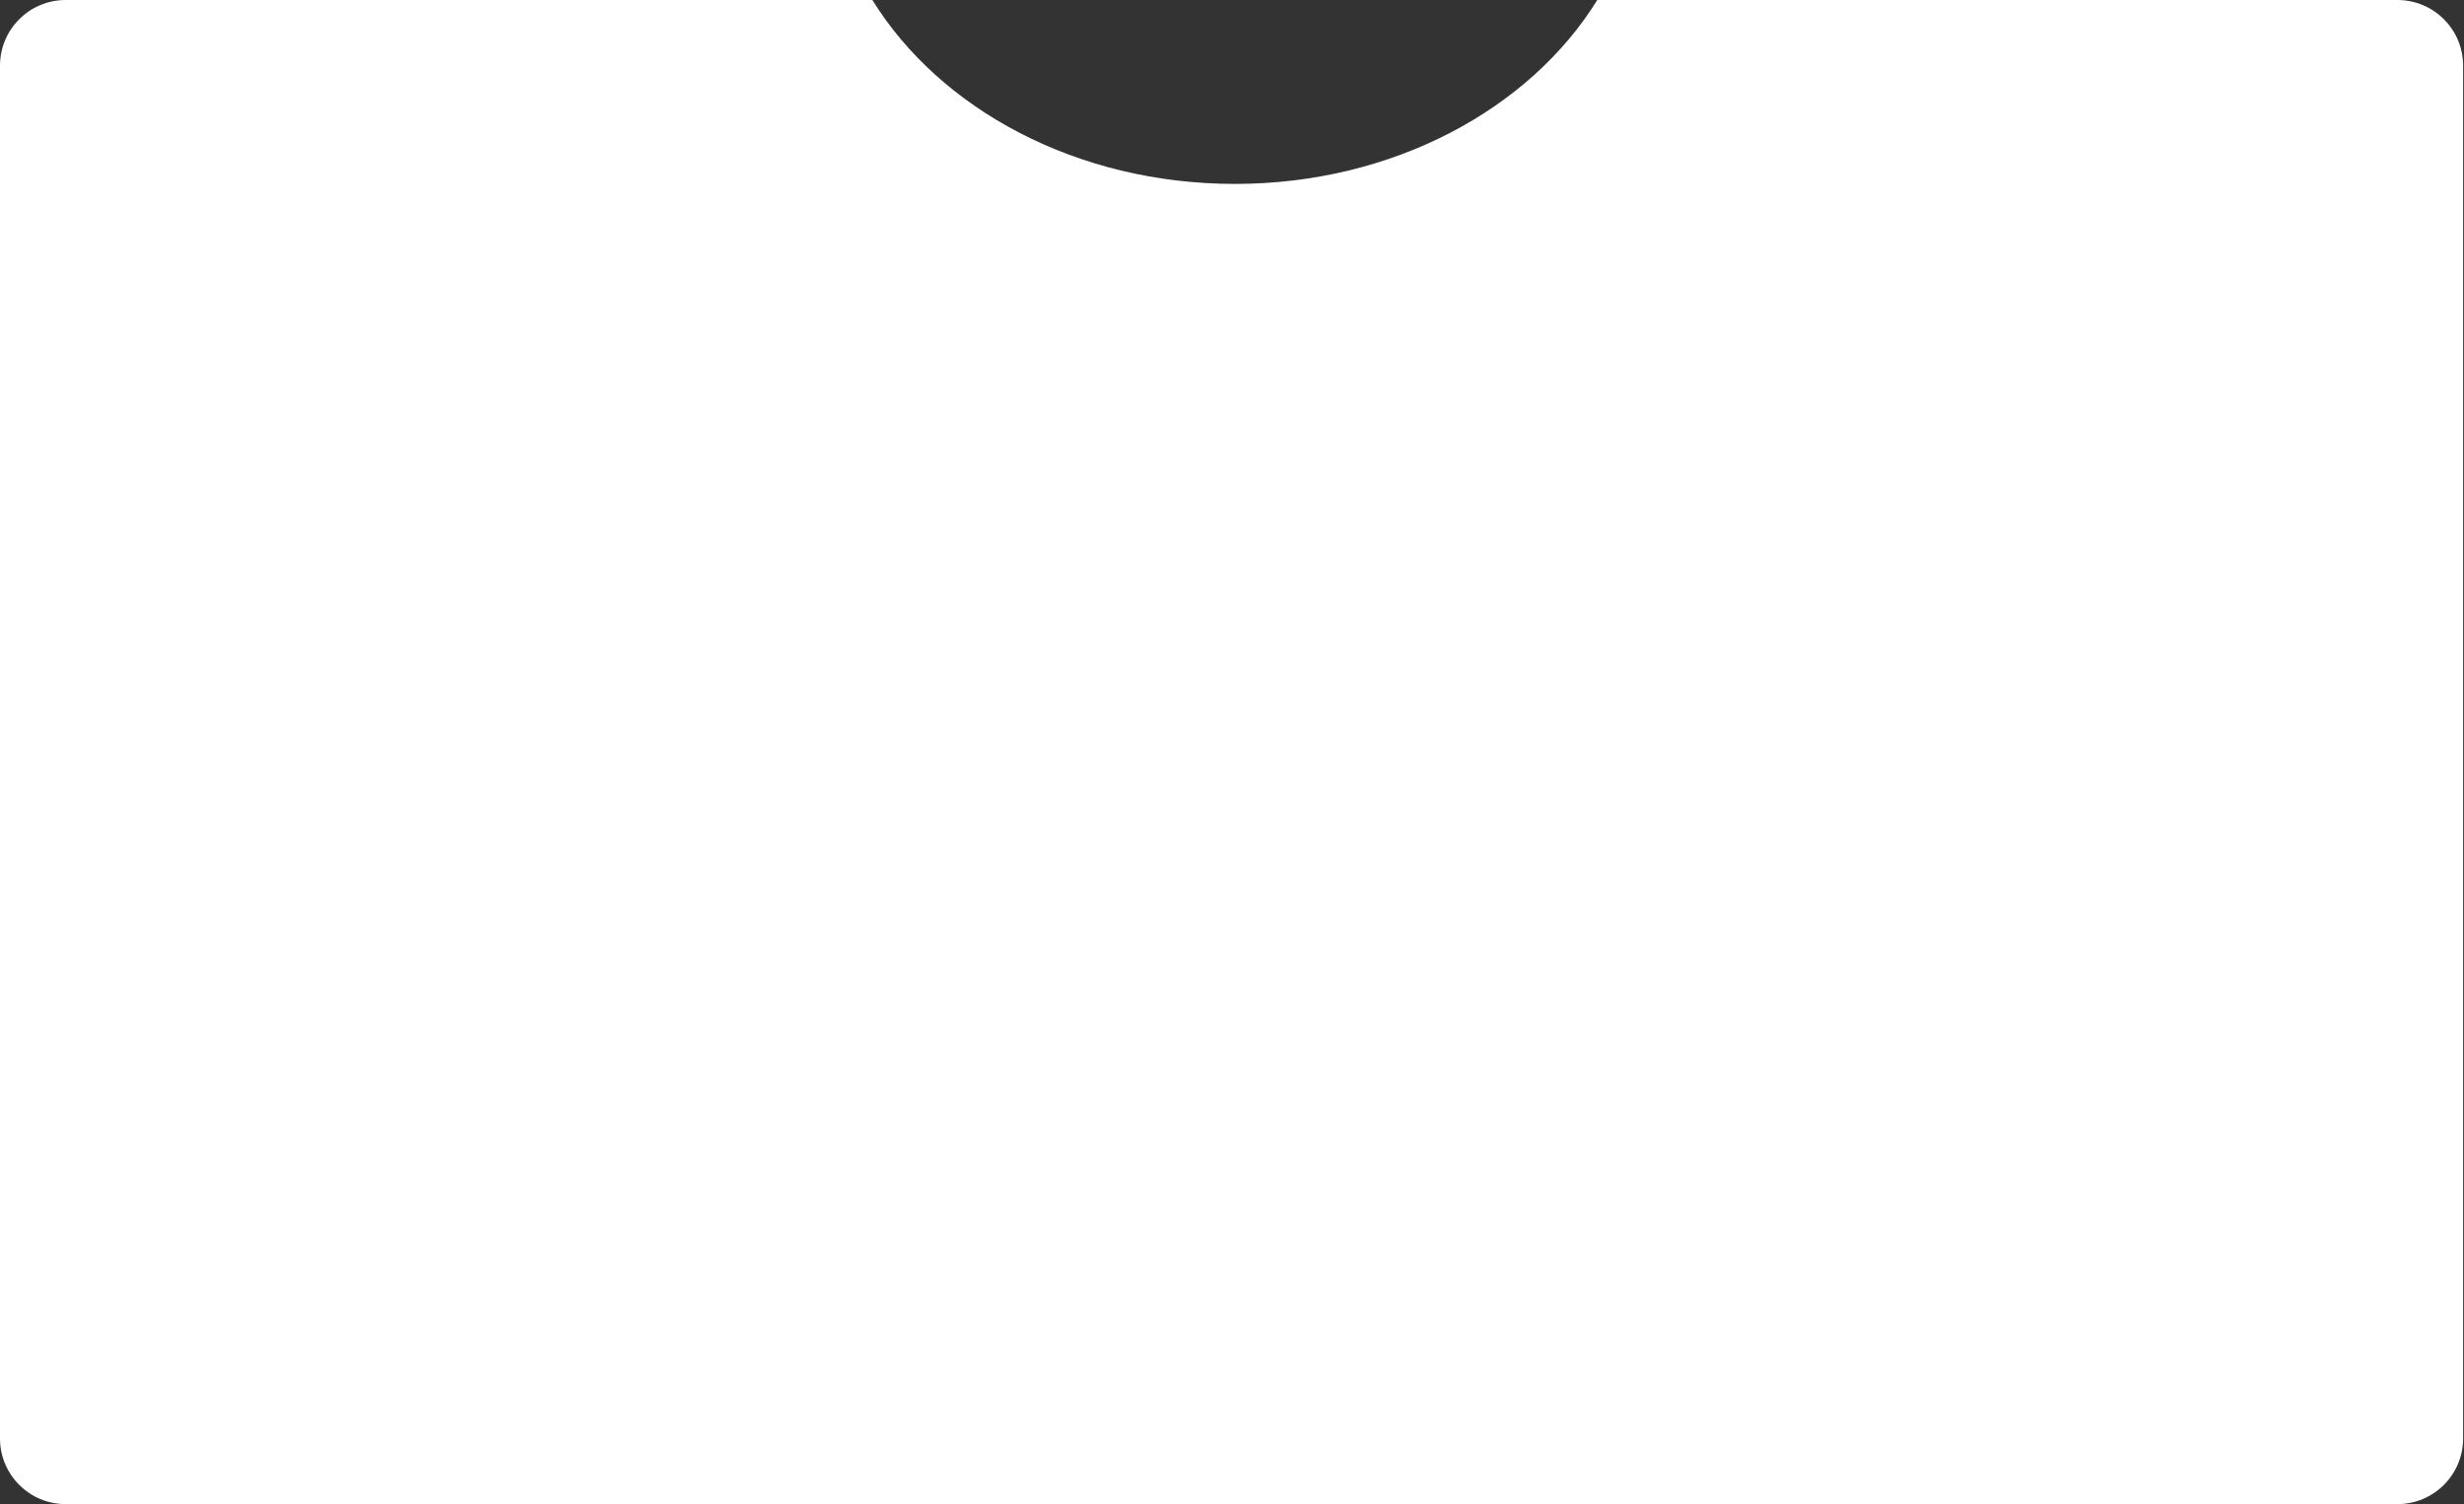
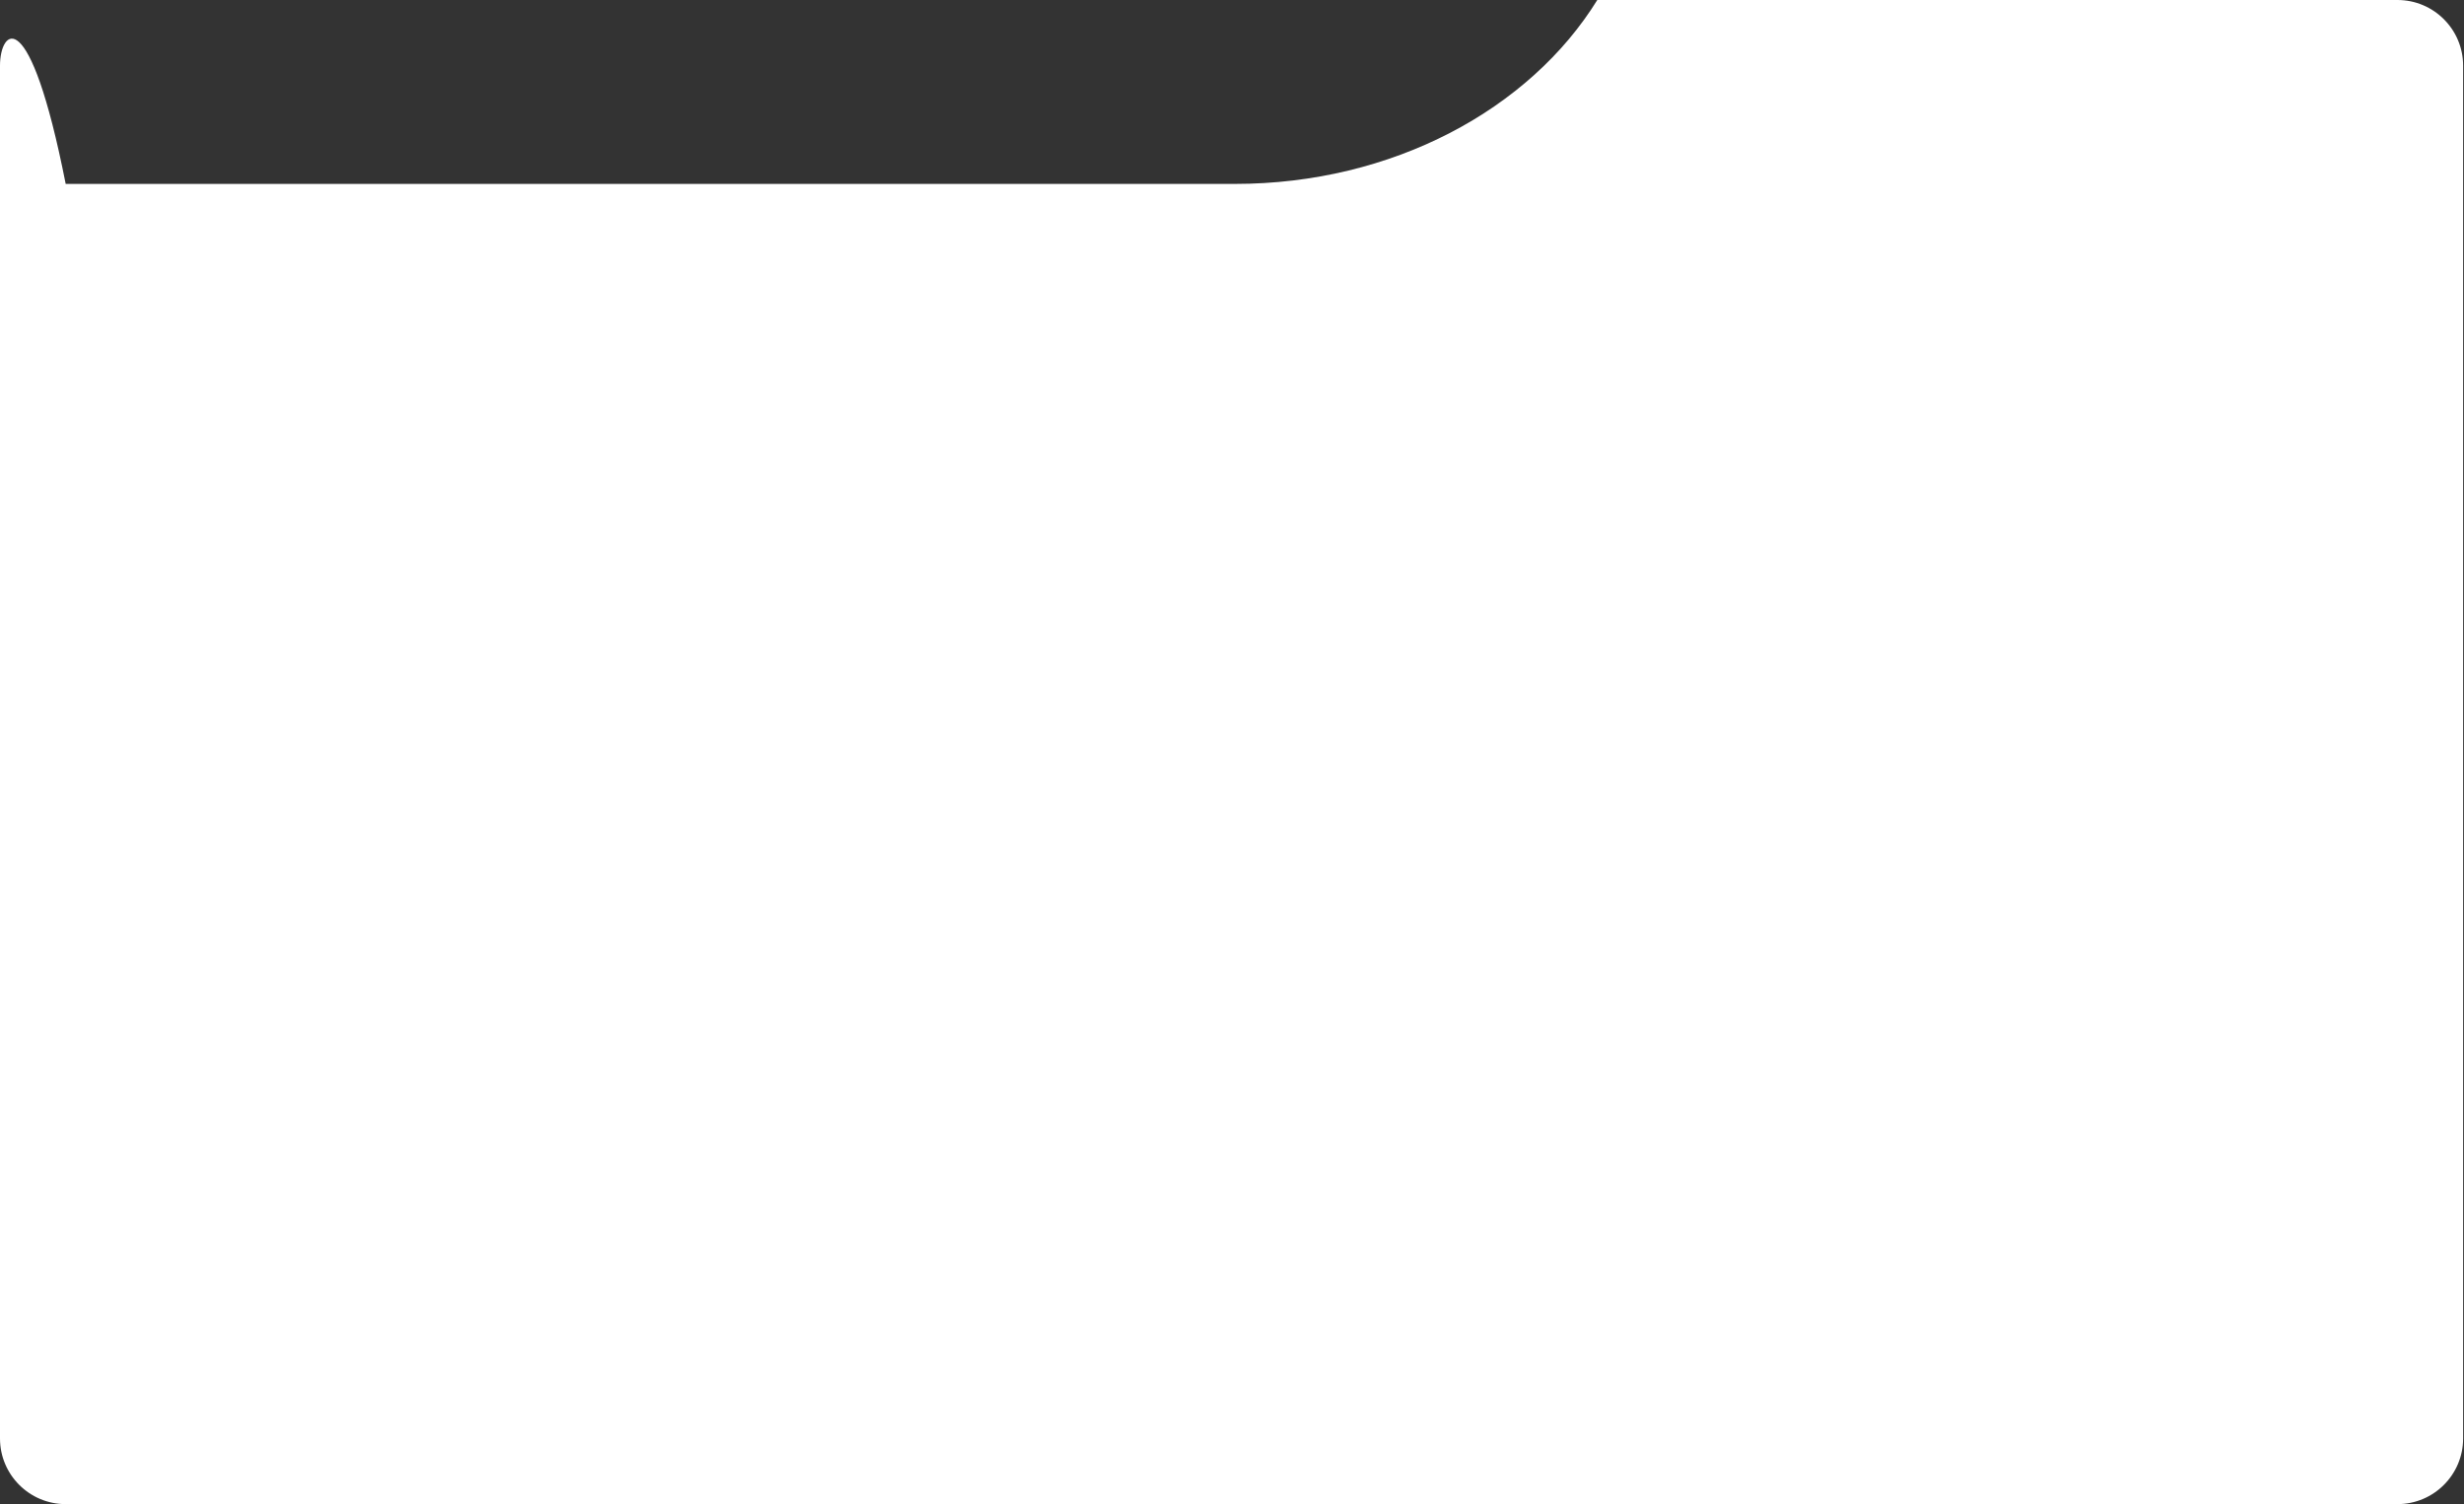
<svg xmlns="http://www.w3.org/2000/svg" width="1761" height="1075" viewBox="0 0 1761 1075" fill="none">
  <rect x="0" y="0" width="1761" height="1075" fill="#333333" stroke="none" />
-   <path fill-rule="evenodd" clip-rule="evenodd" d="M1760.37 1028.06V46.943C1760.37 21.017 1739.35 0 1713.43 0H1450.55H1224.43H1141.58C1093.32 78.046 995.431 131.441 882.533 131.441C769.635 131.441 671.751 78.046 623.483 0H540.639H474.127H46.943C21.017 0 0 21.017 0 46.943V1028.06C0 1053.98 21.017 1075 46.943 1075H1713.43C1739.35 1075 1760.37 1053.98 1760.37 1028.06Z" fill="white" />
+   <path fill-rule="evenodd" clip-rule="evenodd" d="M1760.37 1028.06V46.943C1760.37 21.017 1739.35 0 1713.43 0H1450.55H1224.43H1141.58C1093.32 78.046 995.431 131.441 882.533 131.441H540.639H474.127H46.943C21.017 0 0 21.017 0 46.943V1028.06C0 1053.98 21.017 1075 46.943 1075H1713.43C1739.35 1075 1760.37 1053.98 1760.37 1028.06Z" fill="white" />
</svg>